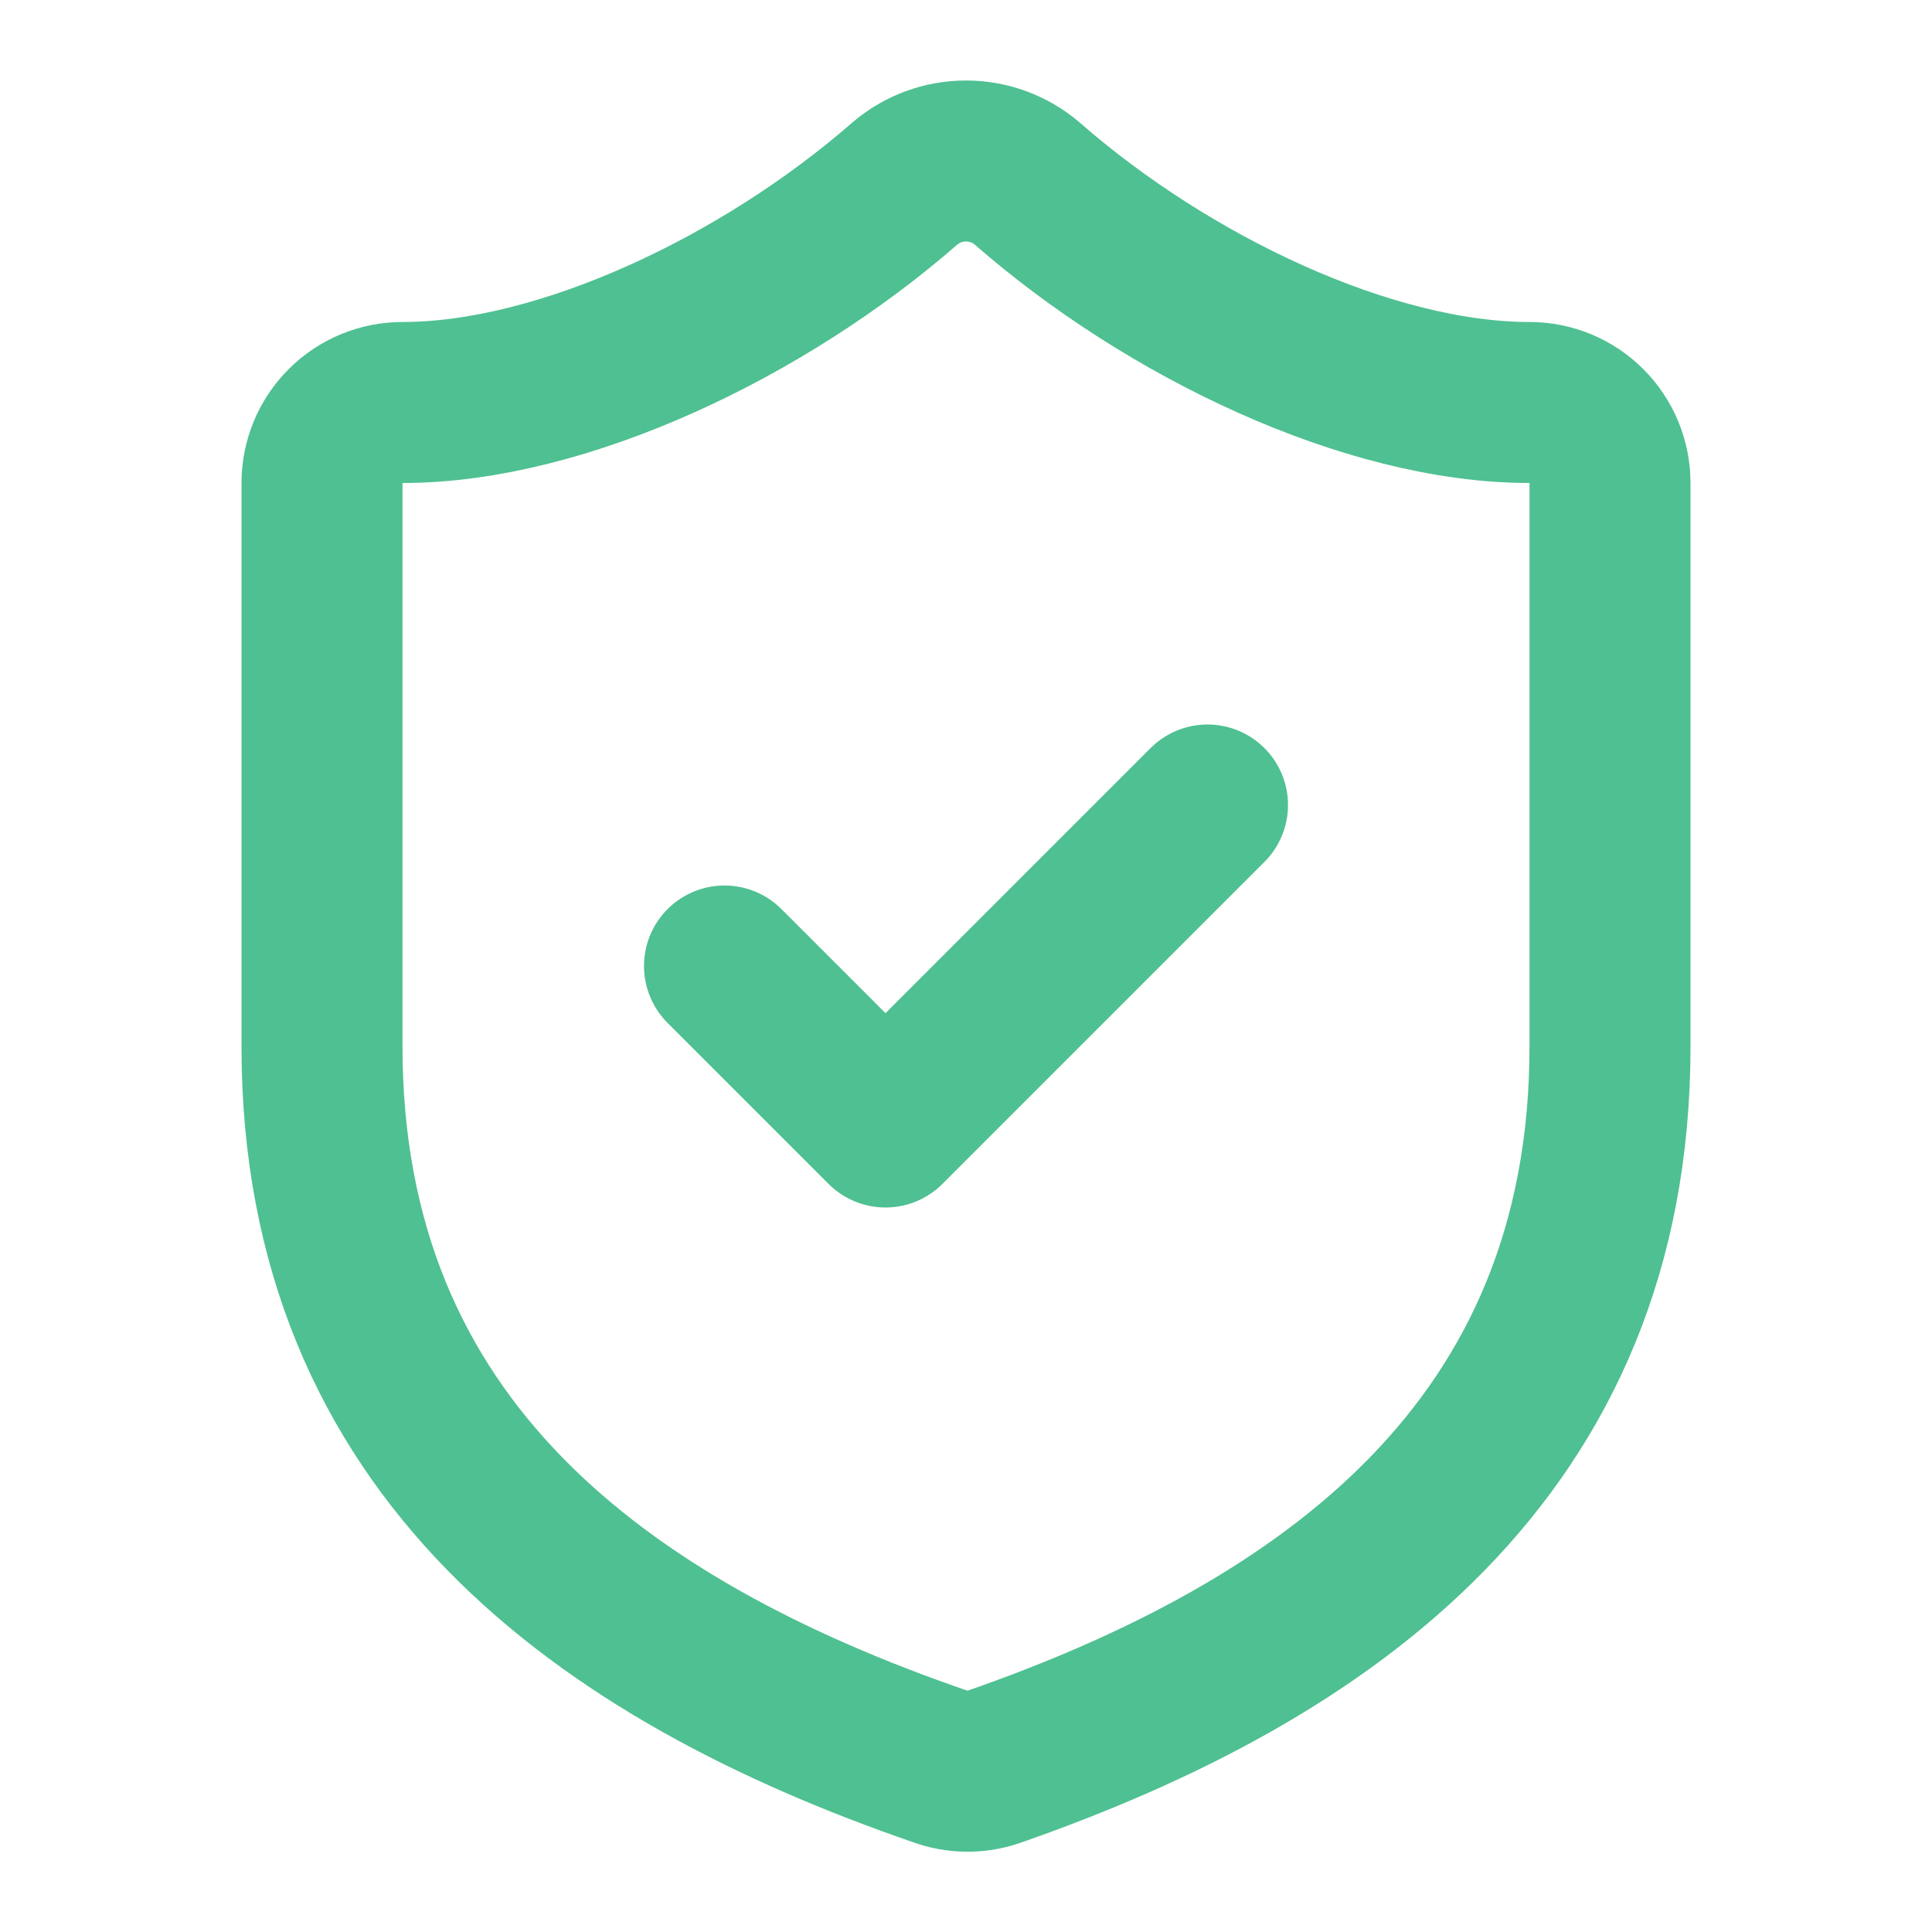
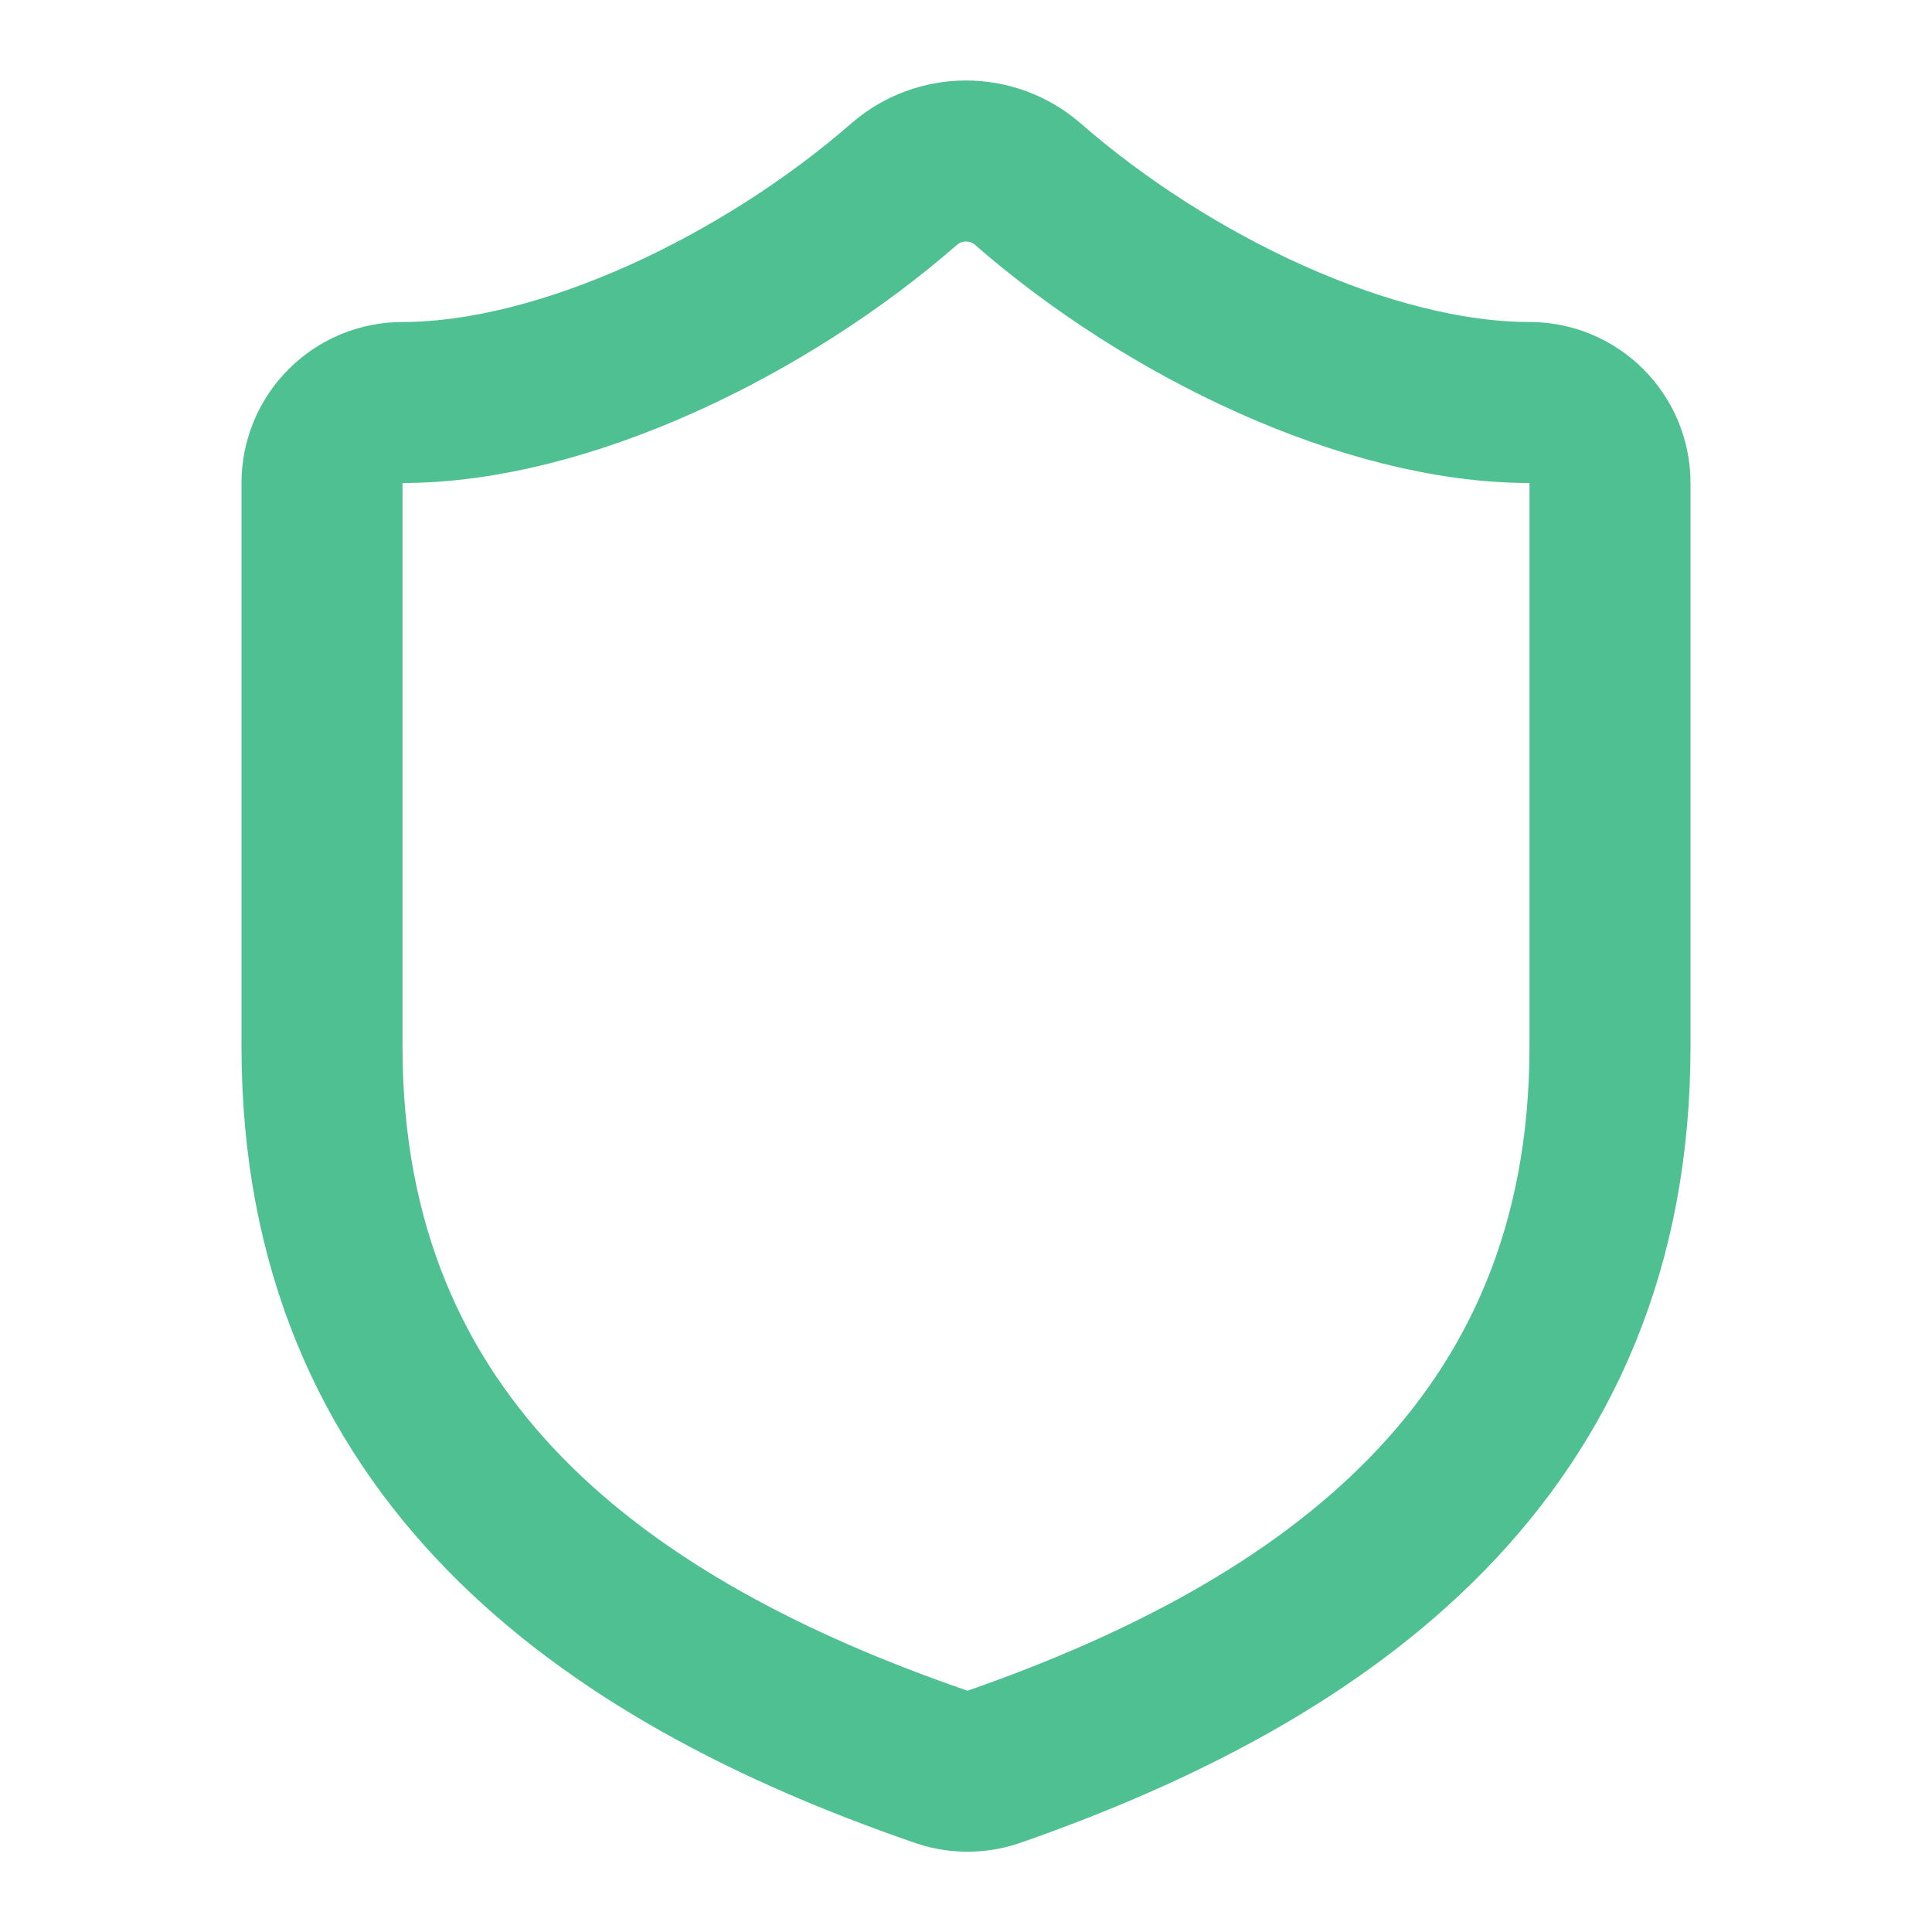
<svg xmlns="http://www.w3.org/2000/svg" width="24" height="24" viewBox="0 0 24 24" fill="none">
  <path d="M20 13C20 18 16.5 20.5 12.34 21.95C12.122 22.024 11.886 22.02 11.67 21.94C7.5 20.5 4 18 4 13V6C4 5.735 4.105 5.48 4.293 5.293C4.48 5.105 4.735 5 5 5C7 5 9.5 3.8 11.24 2.28C11.452 2.099 11.721 2 12 2C12.279 2 12.548 2.099 12.76 2.28C14.51 3.81 17 5 19 5C19.265 5 19.52 5.105 19.707 5.293C19.895 5.48 20 5.735 20 6V13Z" stroke="#4FC091" stroke-width="2" stroke-linecap="round" stroke-linejoin="round" />
-   <path d="M9 12L11 14L15 10" stroke="#4FC091" stroke-width="2" stroke-linecap="round" stroke-linejoin="round" />
</svg>